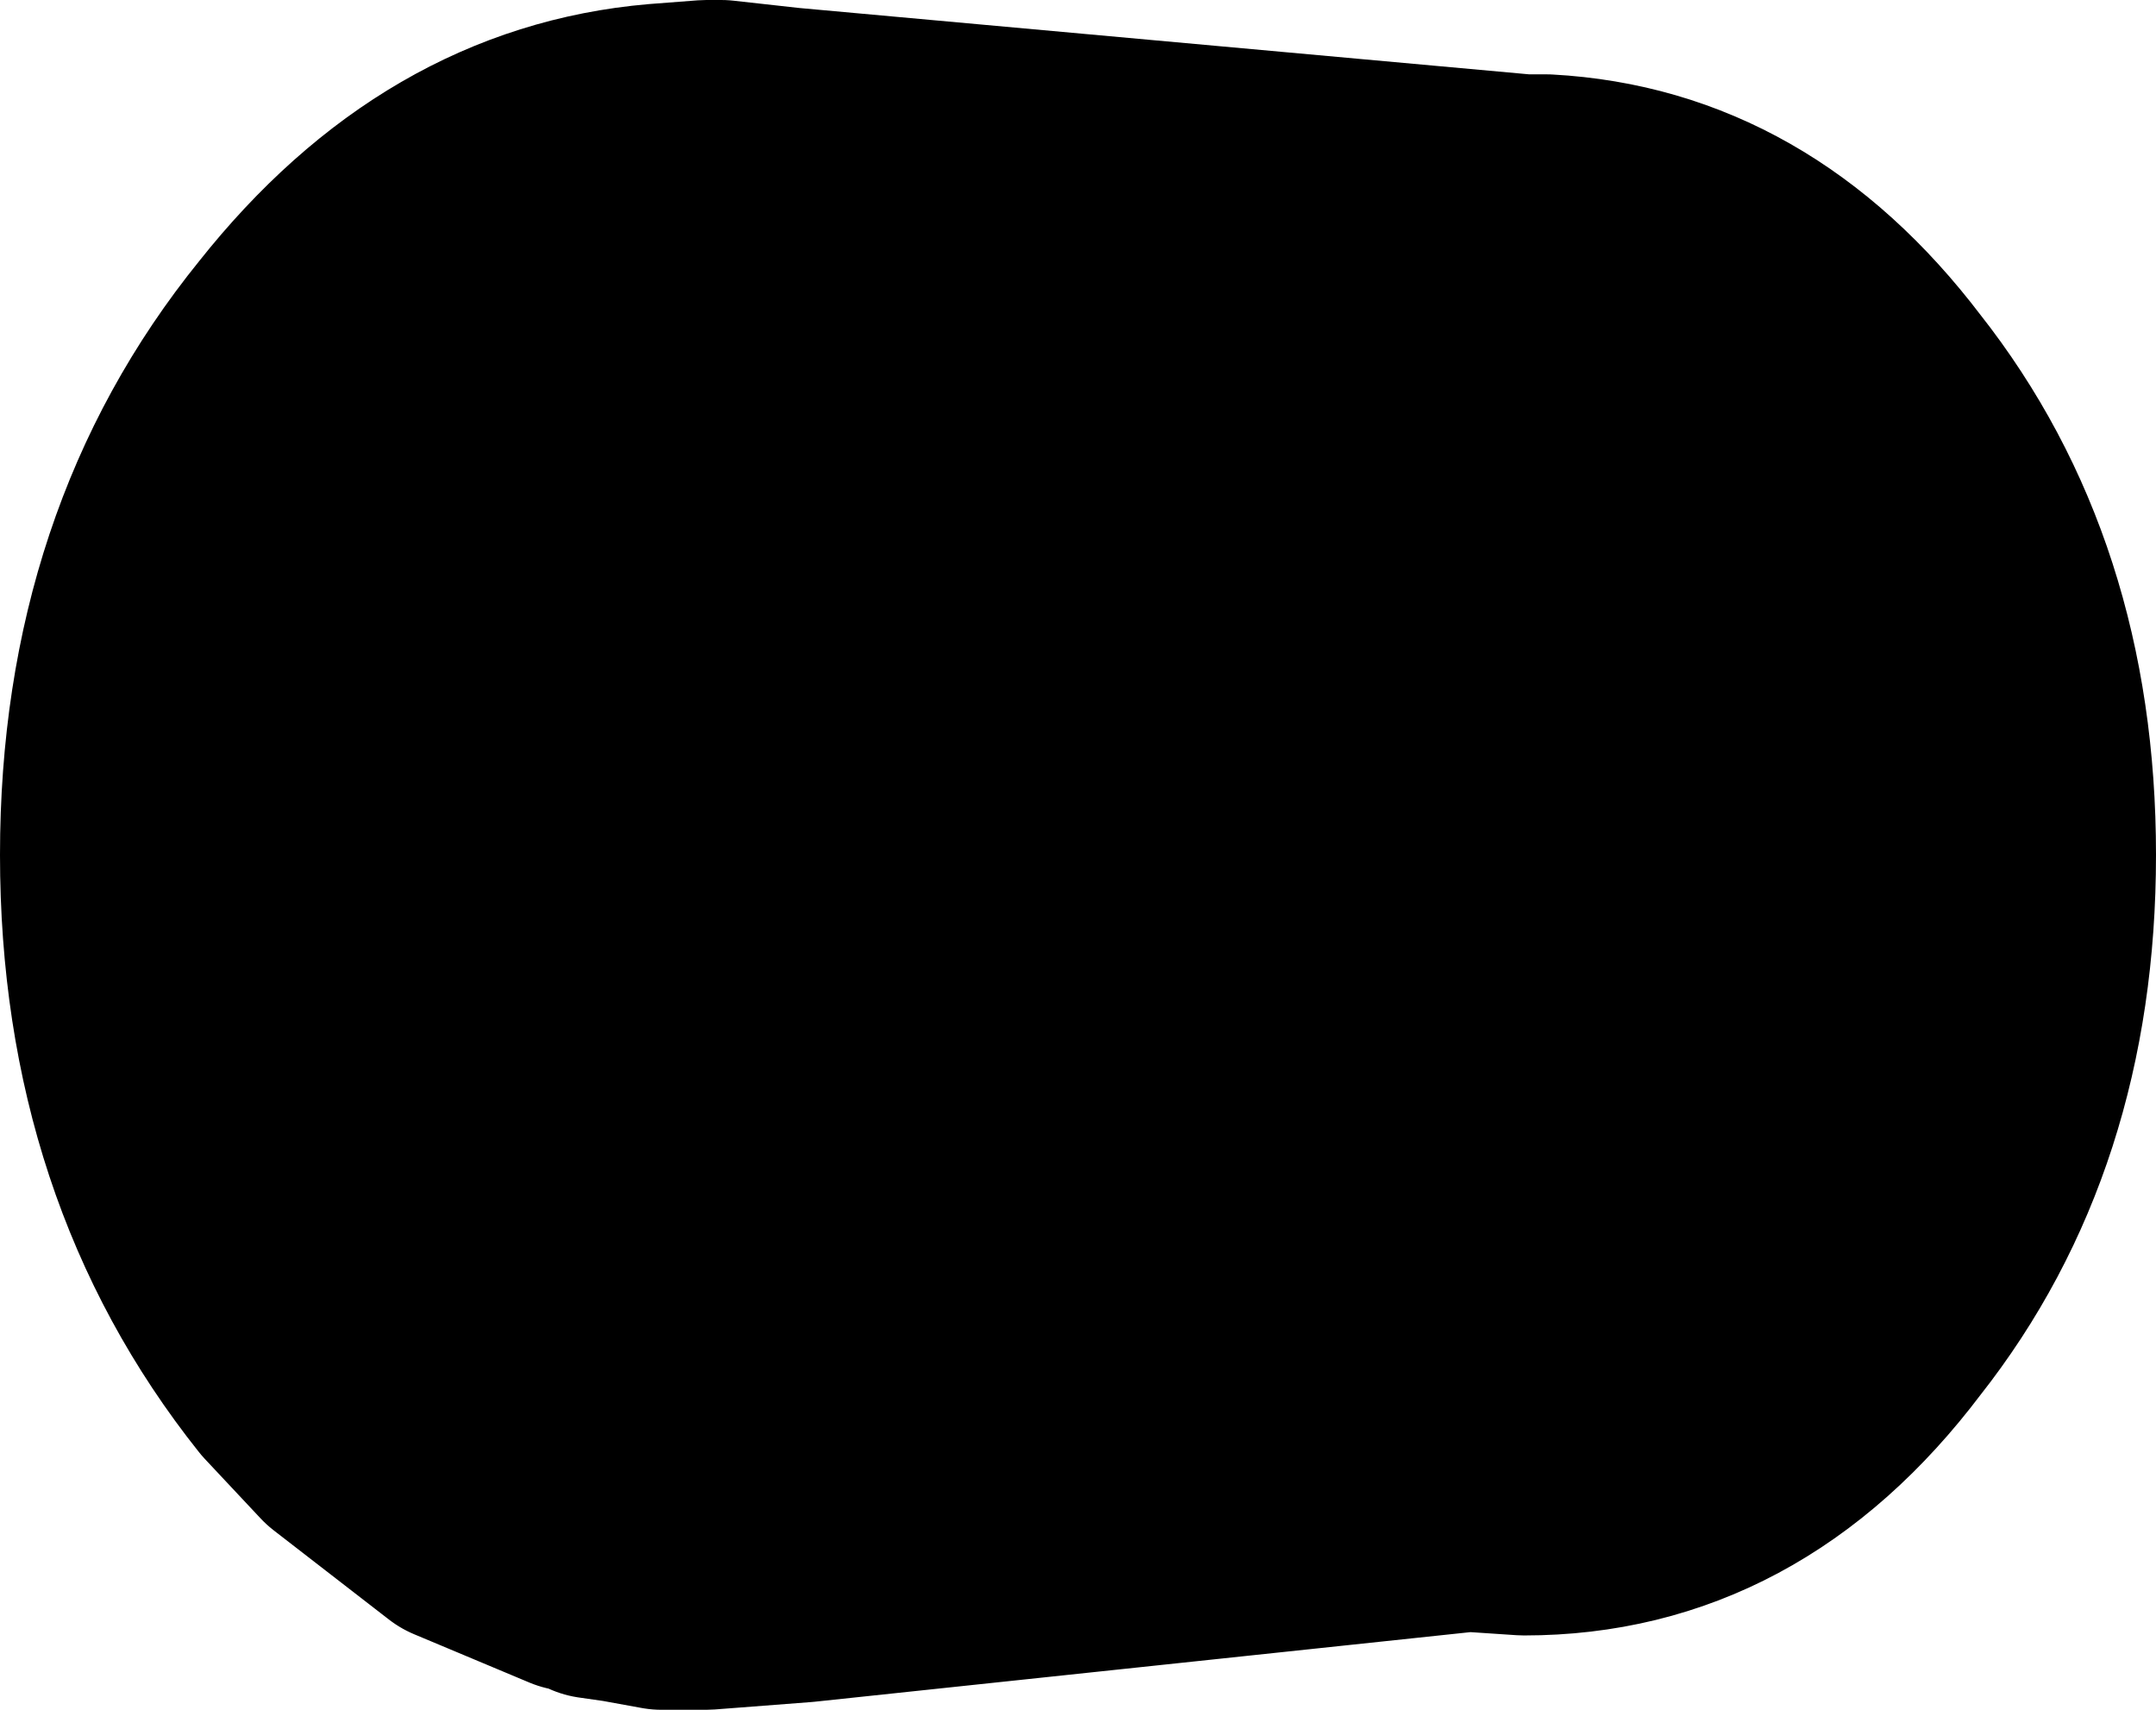
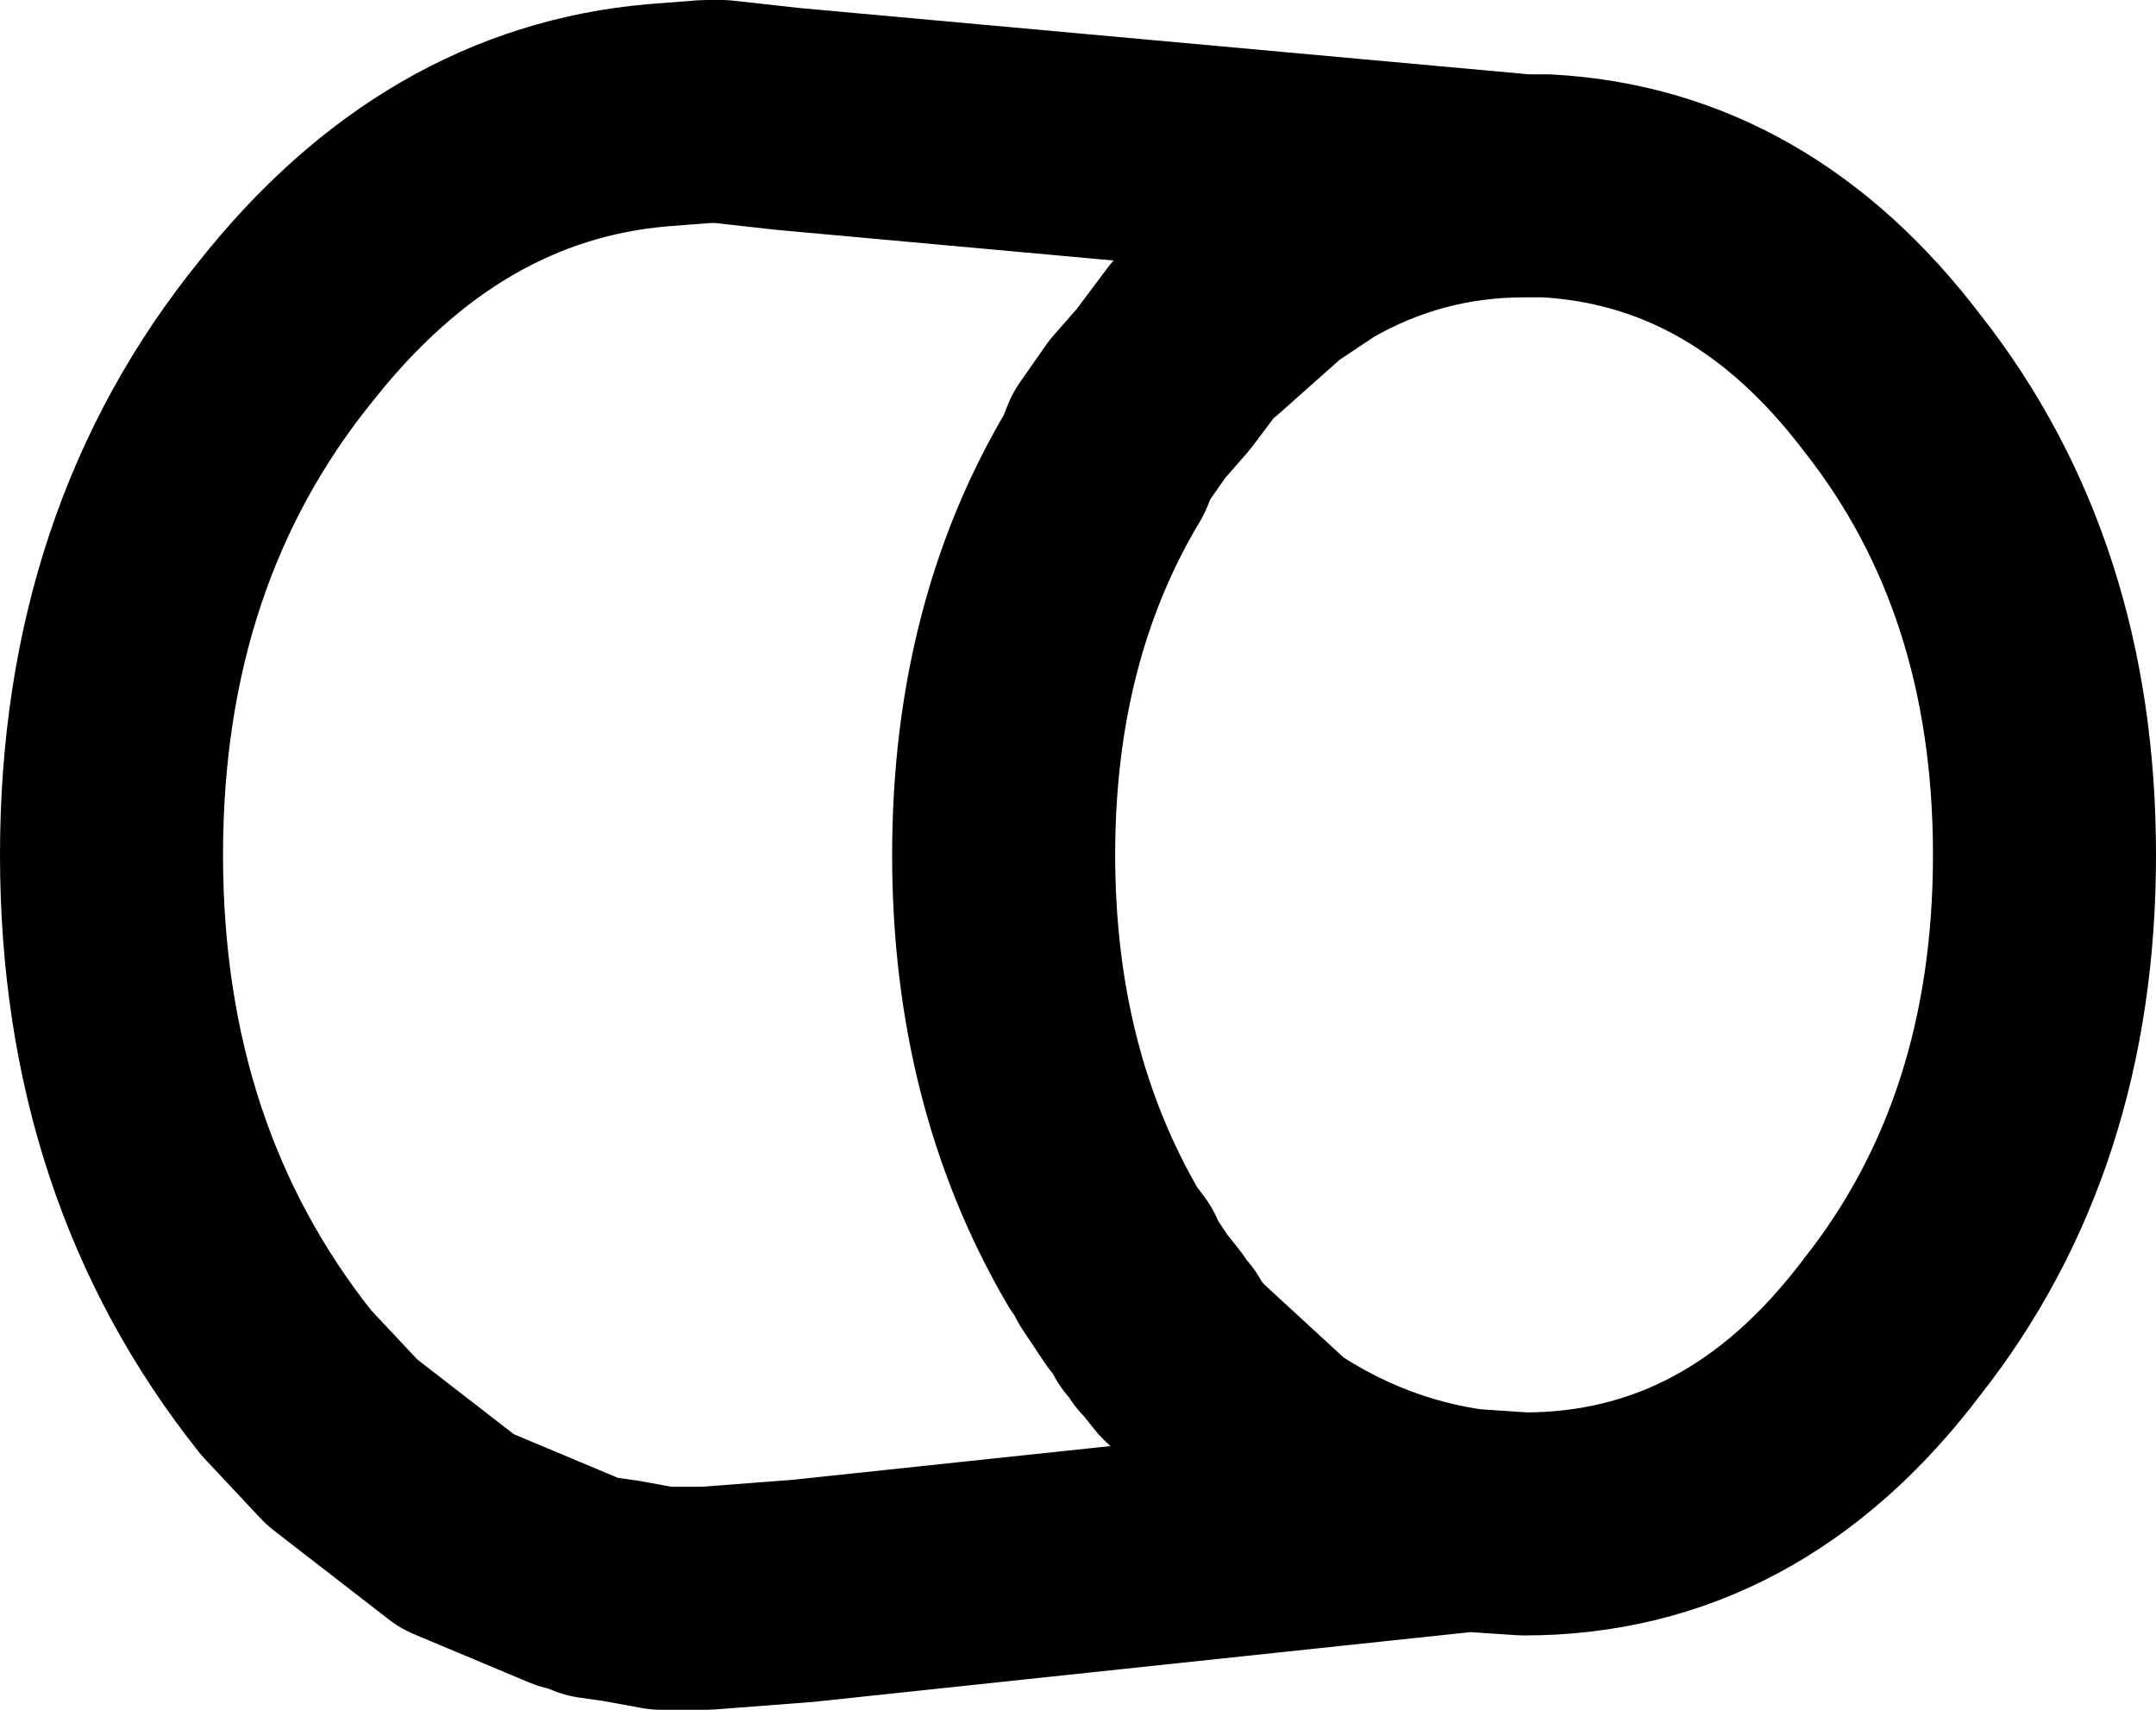
<svg xmlns="http://www.w3.org/2000/svg" height="23.0px" width="29.0px">
  <g transform="matrix(1.0, 0.0, 0.0, 1.0, 13.7, 11.5)">
-     <path d="M6.8 -9.0 L7.1 -9.0 Q9.85 -8.85 11.75 -6.35 13.8 -3.75 13.8 0.0 13.8 3.75 11.75 6.35 9.75 9.0 6.8 9.0 L6.05 8.95 Q4.65 8.75 3.45 7.95 L2.2 6.8 2.0 6.55 1.95 6.5 1.95 6.45 1.85 6.35 1.8 6.3 1.8 6.25 1.6 6.0 1.3 5.55 1.3 5.5 1.15 5.3 Q-0.2 3.0 -0.2 0.0 -0.2 -3.0 1.15 -5.25 L1.25 -5.5 1.6 -6.0 1.95 -6.4 2.4 -7.0 2.5 -7.05 3.4 -7.85 4.0 -8.25 Q5.3 -9.0 6.8 -9.0 5.3 -9.0 4.0 -8.25 L3.4 -7.85 2.5 -7.05 2.4 -7.0 1.95 -6.4 1.6 -6.0 1.25 -5.5 1.15 -5.25 Q-0.2 -3.0 -0.2 0.0 -0.2 3.0 1.15 5.3 L1.3 5.5 1.3 5.55 1.6 6.0 1.8 6.25 1.8 6.3 1.85 6.35 1.95 6.45 1.95 6.5 2.0 6.55 2.2 6.8 3.45 7.95 Q4.65 8.75 6.05 8.95 L-2.9 9.9 -4.2 10.0 -4.8 10.0 -5.35 9.9 -5.7 9.85 -5.95 9.8 -6.0 9.75 -7.55 9.1 -9.1 7.9 -9.85 7.1 Q-12.2 4.15 -12.2 0.0 -12.2 -4.15 -9.85 -7.05 -7.75 -9.7 -4.85 -9.95 L-4.2 -10.0 -4.0 -10.0 -3.1 -9.9 6.8 -9.0" fill="#000000" fill-rule="evenodd" stroke="none" />
    <path d="M6.05 8.95 L6.8 9.0 Q9.75 9.0 11.75 6.35 13.8 3.75 13.8 0.0 13.8 -3.75 11.75 -6.35 9.85 -8.85 7.1 -9.0 L6.8 -9.0 Q5.3 -9.0 4.0 -8.25 L3.4 -7.85 2.5 -7.05 2.4 -7.0 1.95 -6.4 1.6 -6.0 1.25 -5.5 1.15 -5.25 Q-0.2 -3.0 -0.2 0.0 -0.2 3.0 1.15 5.3 L1.3 5.5 1.3 5.55 1.6 6.0 1.8 6.25 1.8 6.3 1.85 6.35 1.95 6.45 1.95 6.5 2.0 6.55 2.2 6.8 3.45 7.95 Q4.65 8.75 6.05 8.95 L-2.9 9.9 -4.2 10.0 -4.8 10.0 -5.35 9.9 -5.7 9.85 M-6.0 9.75 L-7.55 9.1 -9.1 7.9 -9.85 7.1 Q-12.2 4.15 -12.2 0.0 -12.2 -4.15 -9.85 -7.05 -7.75 -9.7 -4.85 -9.95 L-4.2 -10.0 -4.0 -10.0 -3.1 -9.9 6.8 -9.0 7.1 -9.0" fill="none" stroke="#000000" stroke-linecap="round" stroke-linejoin="round" stroke-width="3.0" />
  </g>
</svg>